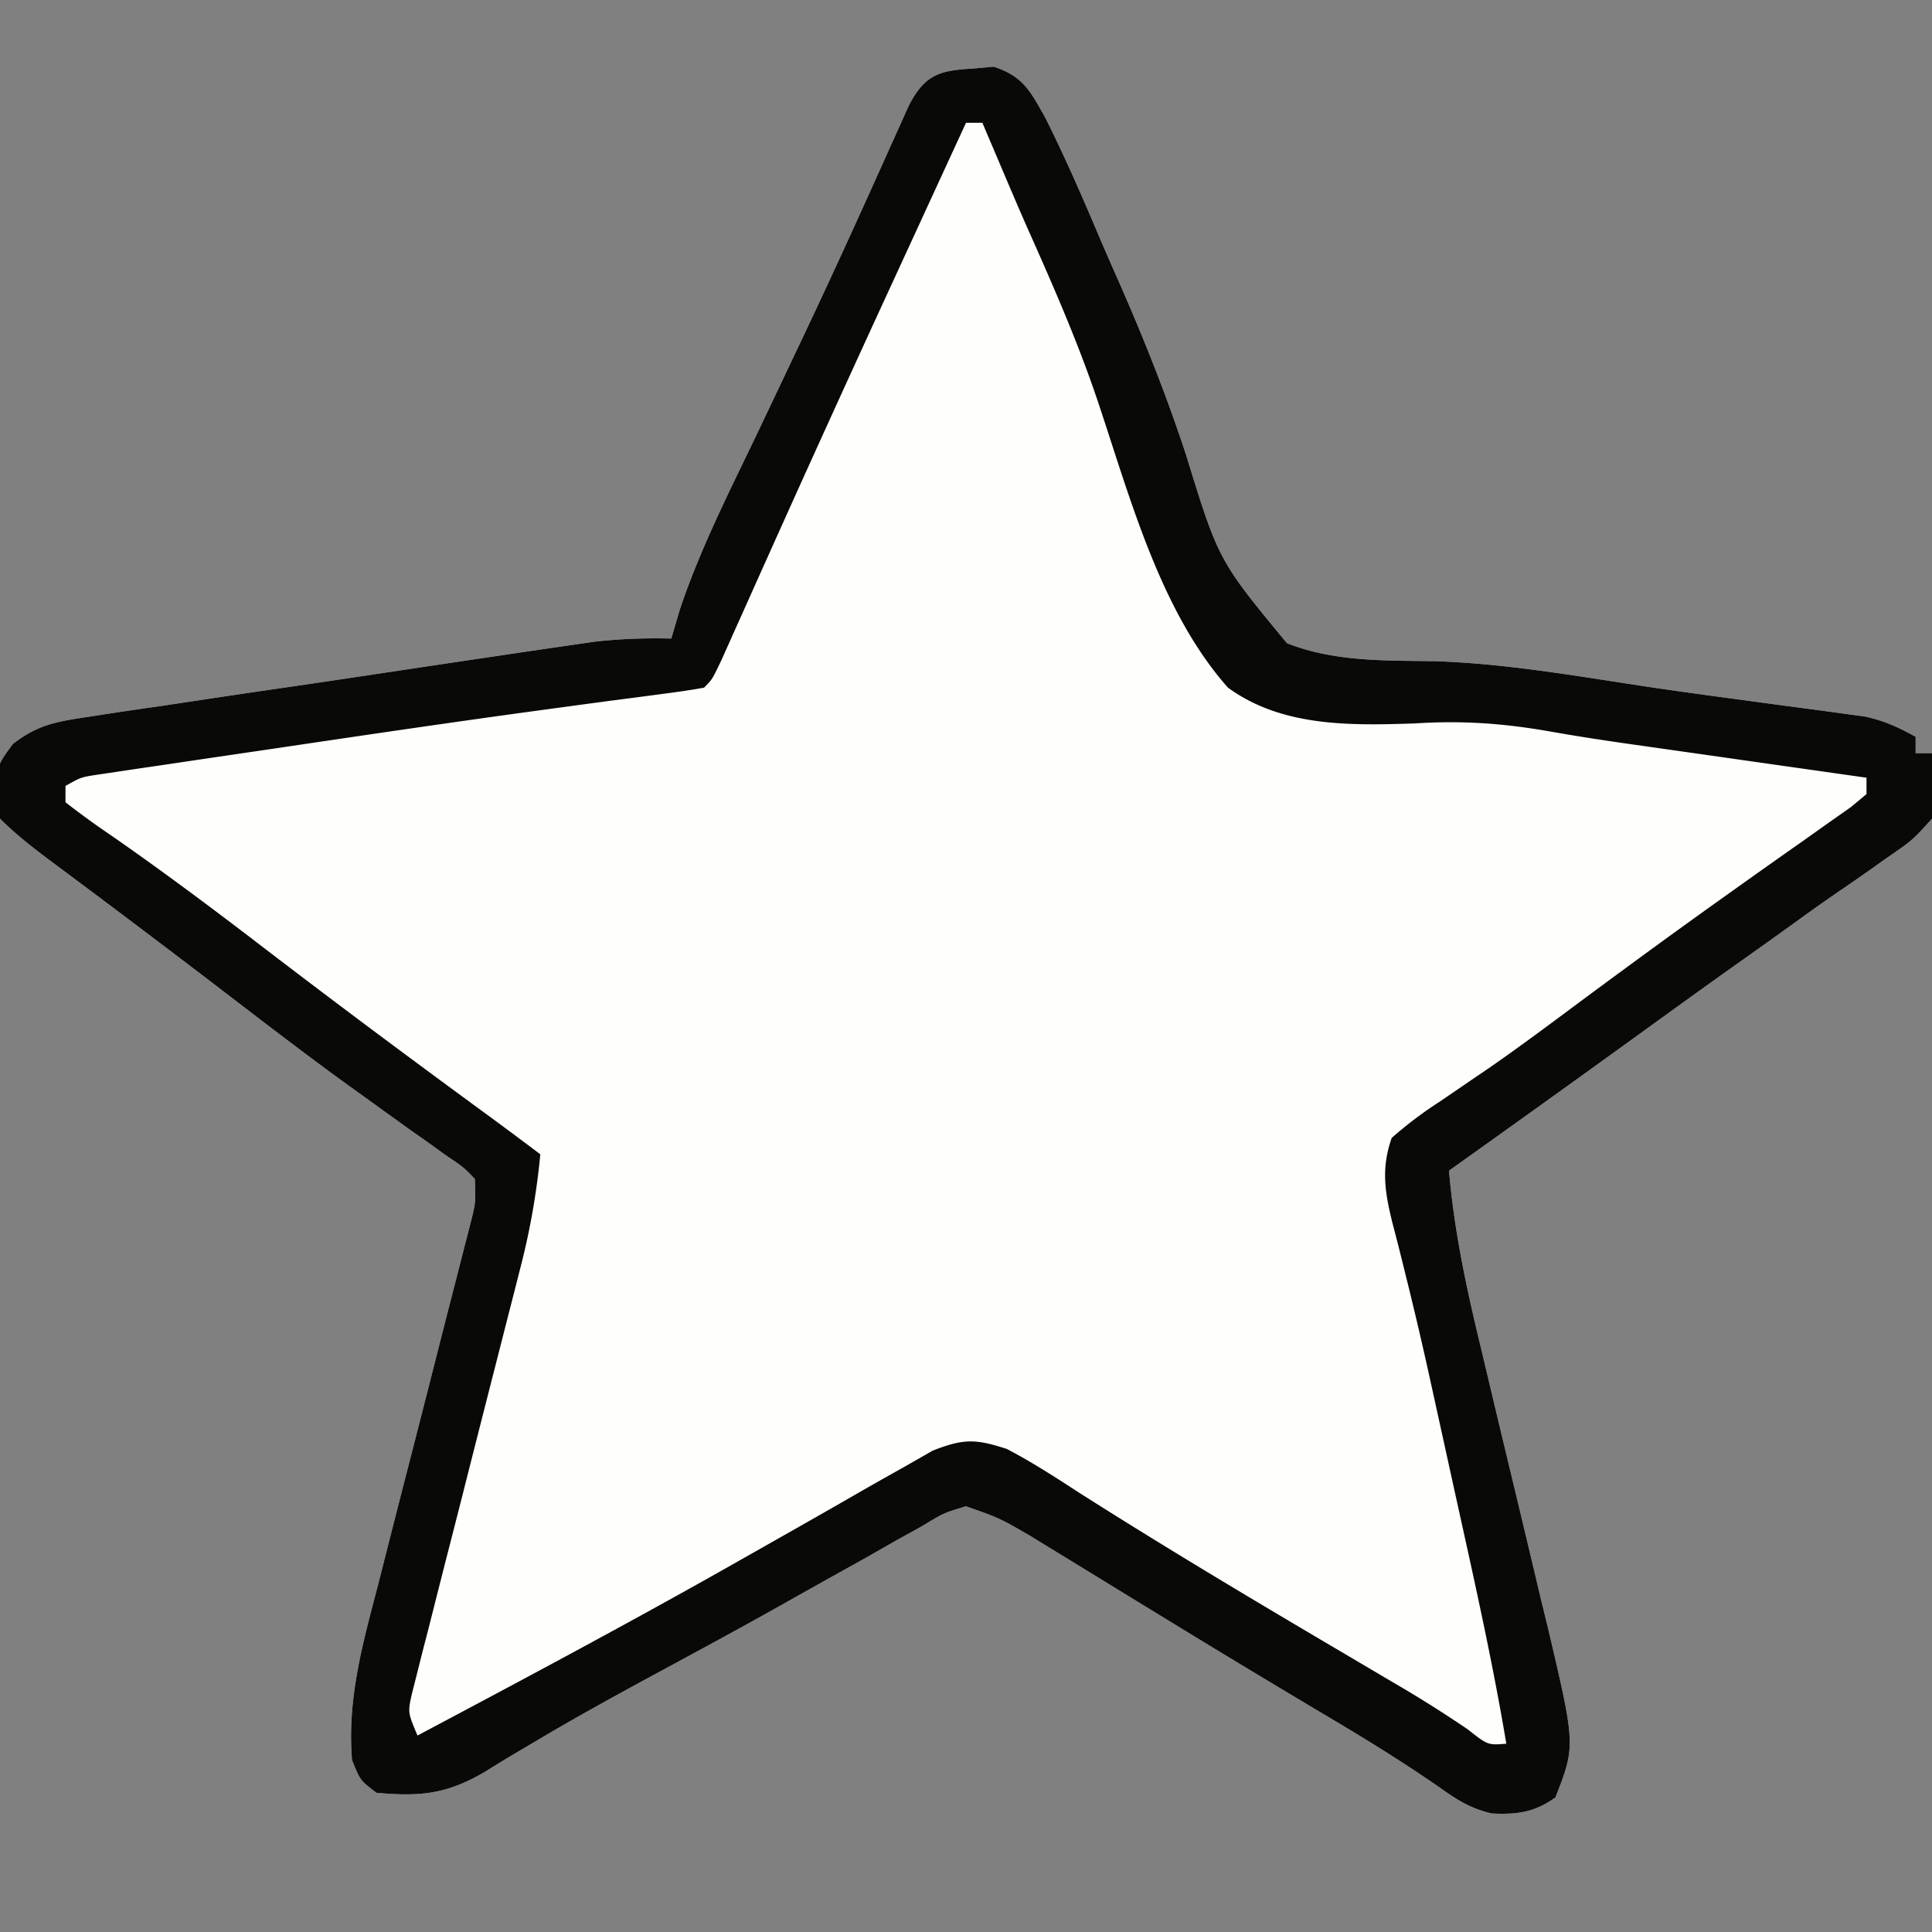
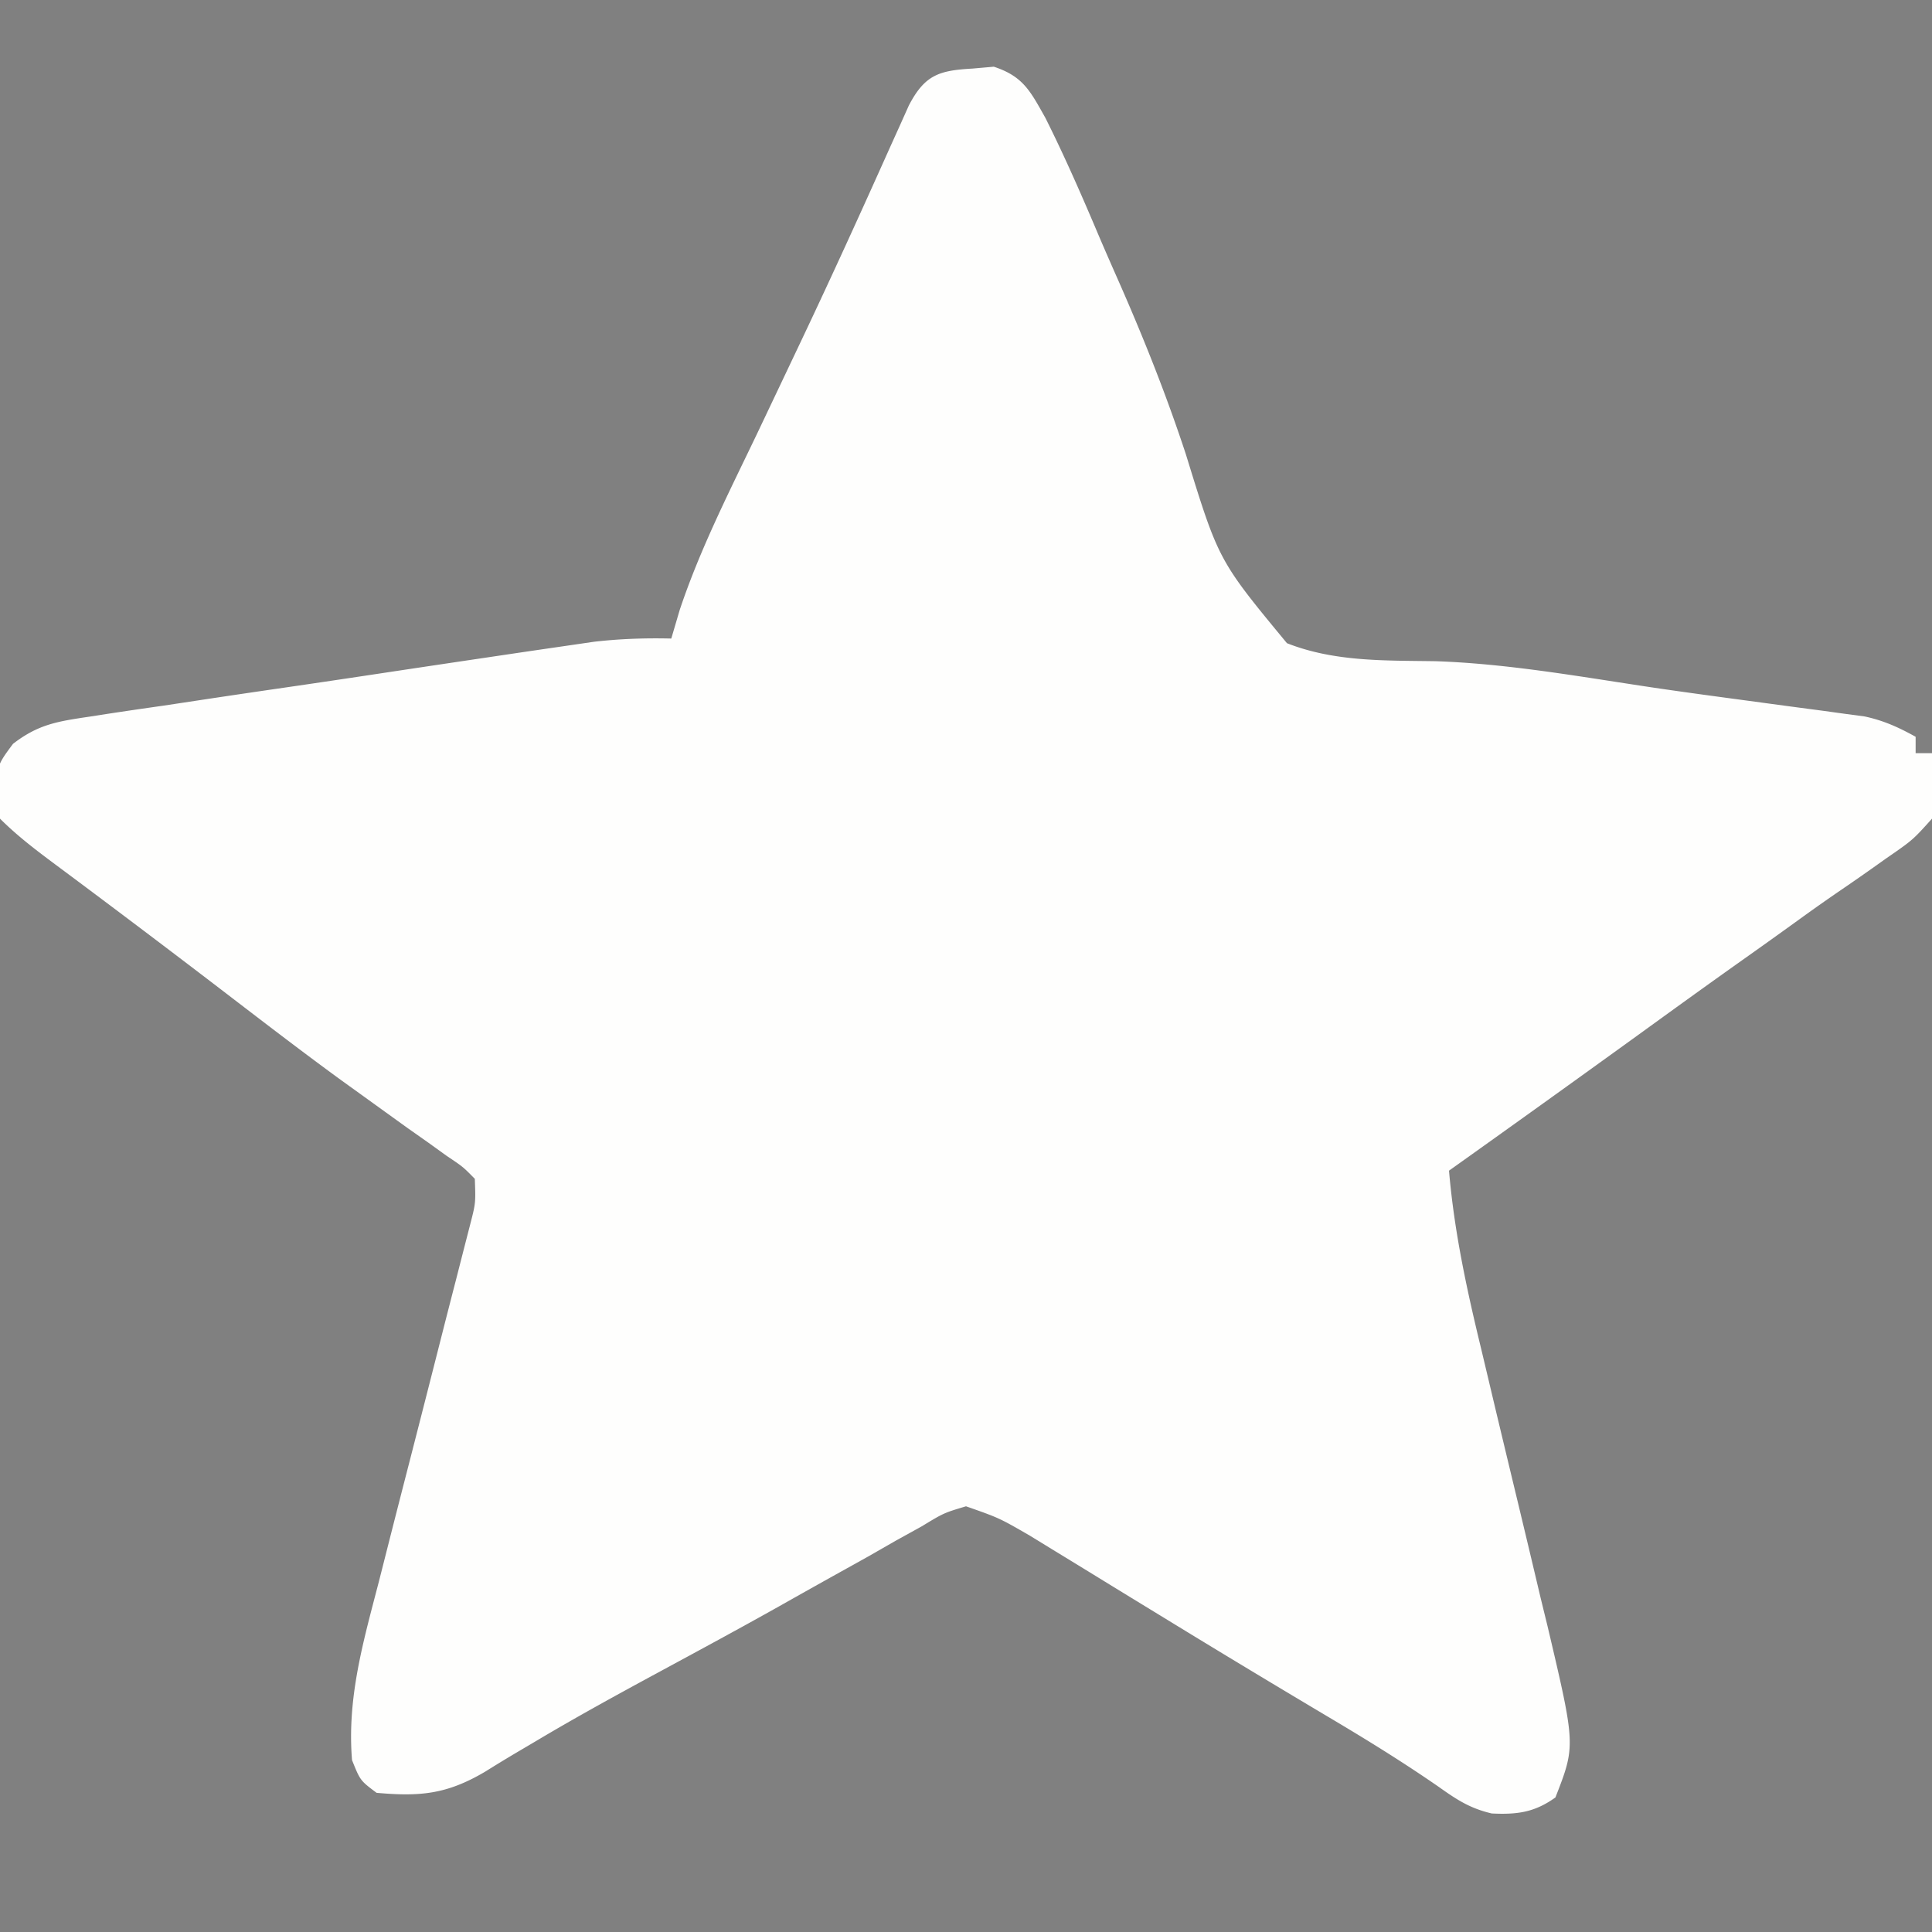
<svg xmlns="http://www.w3.org/2000/svg" data-bbox="-0.394 8.148 236.678 213.408" height="236" width="236" data-type="color">
  <rect width="100%" height="100%" fill="#808080" stroke="none" />
  <g>
    <path fill="#FEFEFD" d="m118.813 8.375 2.582-.227c3.612 1.181 4.475 3.012 6.303 6.252 2.35 4.692 4.445 9.482 6.488 14.314.834 1.956 1.69 3.902 2.55 5.846 3.031 6.898 5.77 13.781 8.124 20.94 3.994 12.963 3.994 12.963 12.347 23.069 5.843 2.3 12 2.1 18.199 2.2 9.204.32 18.36 2.023 27.459 3.358 3.421.494 6.845.96 10.271 1.418l3.271.443q3.077.417 6.156.82l2.79.386 2.437.327c2.326.504 4.136 1.327 6.21 2.479v2h2c.276 2.897.469 5.167 0 8-2.351 2.617-2.351 2.617-5.625 4.875l-1.78 1.264a254 254 0 0 1-3.735 2.592 232 232 0 0 0-5.207 3.671 815 815 0 0 1-6.852 4.899c-4.288 3.037-8.544 6.118-12.8 9.199a3893 3893 0 0 1-23 16.5c.638 7.47 2.174 14.533 3.94 21.813q.886 3.722 1.768 7.445 1.39 5.817 2.792 11.632 1.357 5.646 2.69 11.298l.853 3.485c3.428 14.556 3.428 14.556.956 20.89-2.538 1.824-4.677 2.108-7.775 1.958-2.64-.618-4.241-1.658-6.447-3.228-4.427-3.066-8.958-5.862-13.59-8.606-6.2-3.69-12.384-7.409-18.54-11.175l-3.804-2.325q-2.824-1.724-5.64-3.455a1983 1983 0 0 0-5.293-3.24l-3.09-1.895c-3.759-2.172-3.759-2.172-7.82-3.597-2.715.812-2.715.812-5.403 2.445l-3.164 1.748-3.371 1.932q-1.746.976-3.496 1.946-3.569 1.985-7.124 3.994c-4.992 2.806-10.03 5.524-15.067 8.248-5.053 2.735-10.082 5.488-15.016 8.433l-2.181 1.286q-1.968 1.166-3.908 2.38c-4.706 2.78-7.961 3.061-13.27 2.588-2-1.5-2-1.5-3-4-.62-7.62 1.373-14.463 3.28-21.8q.507-1.99 1.01-3.98 1.322-5.207 2.663-10.408a5540 5540 0 0 0 4.264-16.708q.743-2.911 1.496-5.821l.91-3.562.807-3.136c.677-2.632.677-2.632.57-5.585-1.438-1.468-1.438-1.468-3.418-2.793l-2.27-1.635-2.5-1.76q-2.626-1.89-5.25-3.785l-2.773-1.996c-4.549-3.312-9.012-6.733-13.477-10.156a1835 1835 0 0 0-21.516-16.247C4.403 103.844 2.115 102.114 0 100c-.677-6.09-.677-6.09 1.587-9.135 3.12-2.412 5.487-2.749 9.38-3.329l2.101-.327a654 654 0 0 1 6.861-1.006q2.392-.36 4.783-.723 5.009-.756 10.021-1.481c4.275-.62 8.547-1.259 12.818-1.904a5261 5261 0 0 1 12.253-1.83l2.35-.35q3.308-.491 6.618-.969l3.8-.555c3.18-.363 6.23-.465 9.428-.391l1.03-3.496c2.493-7.464 6.078-14.48 9.47-21.567q2.162-4.546 4.32-9.097l1.08-2.275c3.707-7.816 7.291-15.686 10.824-23.58l1.236-2.735 1.057-2.36c1.963-3.776 3.728-4.283 7.795-4.515" data-color="1" />
-     <path fill="#090908" d="m118.813 8.375 2.582-.227c3.612 1.181 4.475 3.012 6.303 6.252 2.35 4.692 4.445 9.482 6.488 14.314.834 1.956 1.69 3.902 2.55 5.846 3.031 6.898 5.77 13.781 8.124 20.94 3.994 12.963 3.994 12.963 12.347 23.069 5.843 2.3 12 2.1 18.199 2.2 9.204.32 18.36 2.023 27.459 3.358 3.421.494 6.845.96 10.271 1.418l3.271.443q3.077.417 6.156.82l2.79.386 2.437.327c2.326.504 4.136 1.327 6.21 2.479v2h2c.276 2.897.469 5.167 0 8-2.351 2.617-2.351 2.617-5.625 4.875l-1.78 1.264a254 254 0 0 1-3.735 2.592 232 232 0 0 0-5.207 3.671 815 815 0 0 1-6.852 4.899c-4.288 3.037-8.544 6.118-12.8 9.199a3893 3893 0 0 1-23 16.5c.638 7.47 2.174 14.533 3.94 21.813q.886 3.722 1.768 7.445 1.39 5.817 2.792 11.632 1.357 5.646 2.69 11.298l.853 3.485c3.428 14.556 3.428 14.556.956 20.89-2.538 1.824-4.677 2.108-7.775 1.958-2.64-.618-4.241-1.658-6.447-3.228-4.427-3.066-8.958-5.862-13.59-8.606-6.2-3.69-12.384-7.409-18.54-11.175l-3.804-2.325q-2.824-1.724-5.64-3.455a1983 1983 0 0 0-5.293-3.24l-3.09-1.895c-3.759-2.172-3.759-2.172-7.82-3.597-2.715.812-2.715.812-5.403 2.445l-3.164 1.748-3.371 1.932q-1.746.976-3.496 1.946-3.569 1.985-7.124 3.994c-4.992 2.806-10.03 5.524-15.067 8.248-5.053 2.735-10.082 5.488-15.016 8.433l-2.181 1.286q-1.968 1.166-3.908 2.38c-4.706 2.78-7.961 3.061-13.27 2.588-2-1.5-2-1.5-3-4-.62-7.62 1.373-14.463 3.28-21.8q.507-1.99 1.01-3.98 1.322-5.207 2.663-10.408a5540 5540 0 0 0 4.264-16.708q.743-2.911 1.496-5.821l.91-3.562.807-3.136c.677-2.632.677-2.632.57-5.585-1.438-1.468-1.438-1.468-3.418-2.793l-2.27-1.635-2.5-1.76q-2.626-1.89-5.25-3.785l-2.773-1.996c-4.549-3.312-9.012-6.733-13.477-10.156a1835 1835 0 0 0-21.516-16.247C4.403 103.844 2.115 102.114 0 100c-.677-6.09-.677-6.09 1.587-9.135 3.12-2.412 5.487-2.749 9.38-3.329l2.101-.327a654 654 0 0 1 6.861-1.006q2.392-.36 4.783-.723 5.009-.756 10.021-1.481c4.275-.62 8.547-1.259 12.818-1.904a5261 5261 0 0 1 12.253-1.83l2.35-.35q3.308-.491 6.618-.969l3.8-.555c3.18-.363 6.23-.465 9.428-.391l1.03-3.496c2.493-7.464 6.078-14.48 9.47-21.567q2.162-4.546 4.32-9.097l1.08-2.275c3.707-7.816 7.291-15.686 10.824-23.58l1.236-2.735 1.057-2.36c1.963-3.776 3.728-4.283 7.795-4.515M118.001 15q-3.815 8.28-7.626 16.563l-1.152 2.504A3693 3693 0 0 0 96.79 61.324l-.984 2.186q-2.307 5.124-4.6 10.254l-1.643 3.658-1.434 3.206C87 83 87 83 86 84c-1.588.29-3.187.52-4.789.727l-3.227.428-3.608.47q-3.92.525-7.84 1.059l-2.184.297c-9.784 1.34-19.554 2.783-29.323 4.23q-3.22.477-6.441.95-4.566.671-9.13 1.35l-2.806.41-2.57.386-2.252.334C9.913 94.933 9.913 94.933 8 96v2a103 103 0 0 0 5.688 4.125c6.295 4.381 12.417 8.955 18.5 13.625 9.232 7.075 18.558 14.013 27.948 20.878A681 681 0 0 1 66 141a88 88 0 0 1-2.359 13.574l-.814 3.204L62 161l-.738 2.897q-.726 2.852-1.457 5.704a5910 5910 0 0 0-3.213 12.647q-.848 3.34-1.705 6.677c-.83 3.233-1.648 6.468-2.465 9.704l-.782 3.02c-.23.923-.461 1.845-.7 2.795l-.624 2.454c-.506 2.287-.506 2.287.684 5.102 13.517-7.175 27.012-14.369 40.313-21.937l5.578-3.16c2.488-1.411 4.974-2.825 7.451-4.254 2.066-1.19 4.141-2.36 6.221-3.524l3.379-1.93c3.764-1.47 5.22-1.45 9.059-.195 3.077 1.612 5.964 3.482 8.874 5.375 10.275 6.53 20.707 12.762 31.194 18.943l4.128 2.437q1.89 1.116 3.781 2.227a150 150 0 0 1 8.325 5.274c2.442 1.925 2.442 1.925 4.697 1.744-1.593-9.541-3.69-18.97-5.776-28.413q-.888-4.027-1.77-8.056l-1.164-5.289-.573-2.611a469 469 0 0 0-2.932-12.548l-.58-2.343q-.538-2.163-1.105-4.318c-.942-3.789-1.405-6.694-.1-10.422a49 49 0 0 1 5.875-4.437q1.921-1.308 3.836-2.622l2.093-1.421c3.968-2.746 7.824-5.642 11.696-8.52 5.637-4.169 11.289-8.31 17-12.375l1.685-1.201q4.05-2.887 8.12-5.744l3.07-2.18 2.711-1.906L228 97v-2l-3.006-.427-16.06-2.286-4.685-.667q-2.33-.332-4.66-.66c-3.385-.48-6.75-.989-10.118-1.586-5.734-1.014-10.847-1.383-16.67-1.003-7.851.253-16.188.443-22.8-4.371-8.482-9.564-12.113-23.849-16.149-35.714-2.348-6.846-5.228-13.431-8.173-20.036-1.26-2.842-2.472-5.704-3.686-8.566l-1.177-2.764L120 15z" data-color="2" />
  </g>
</svg>